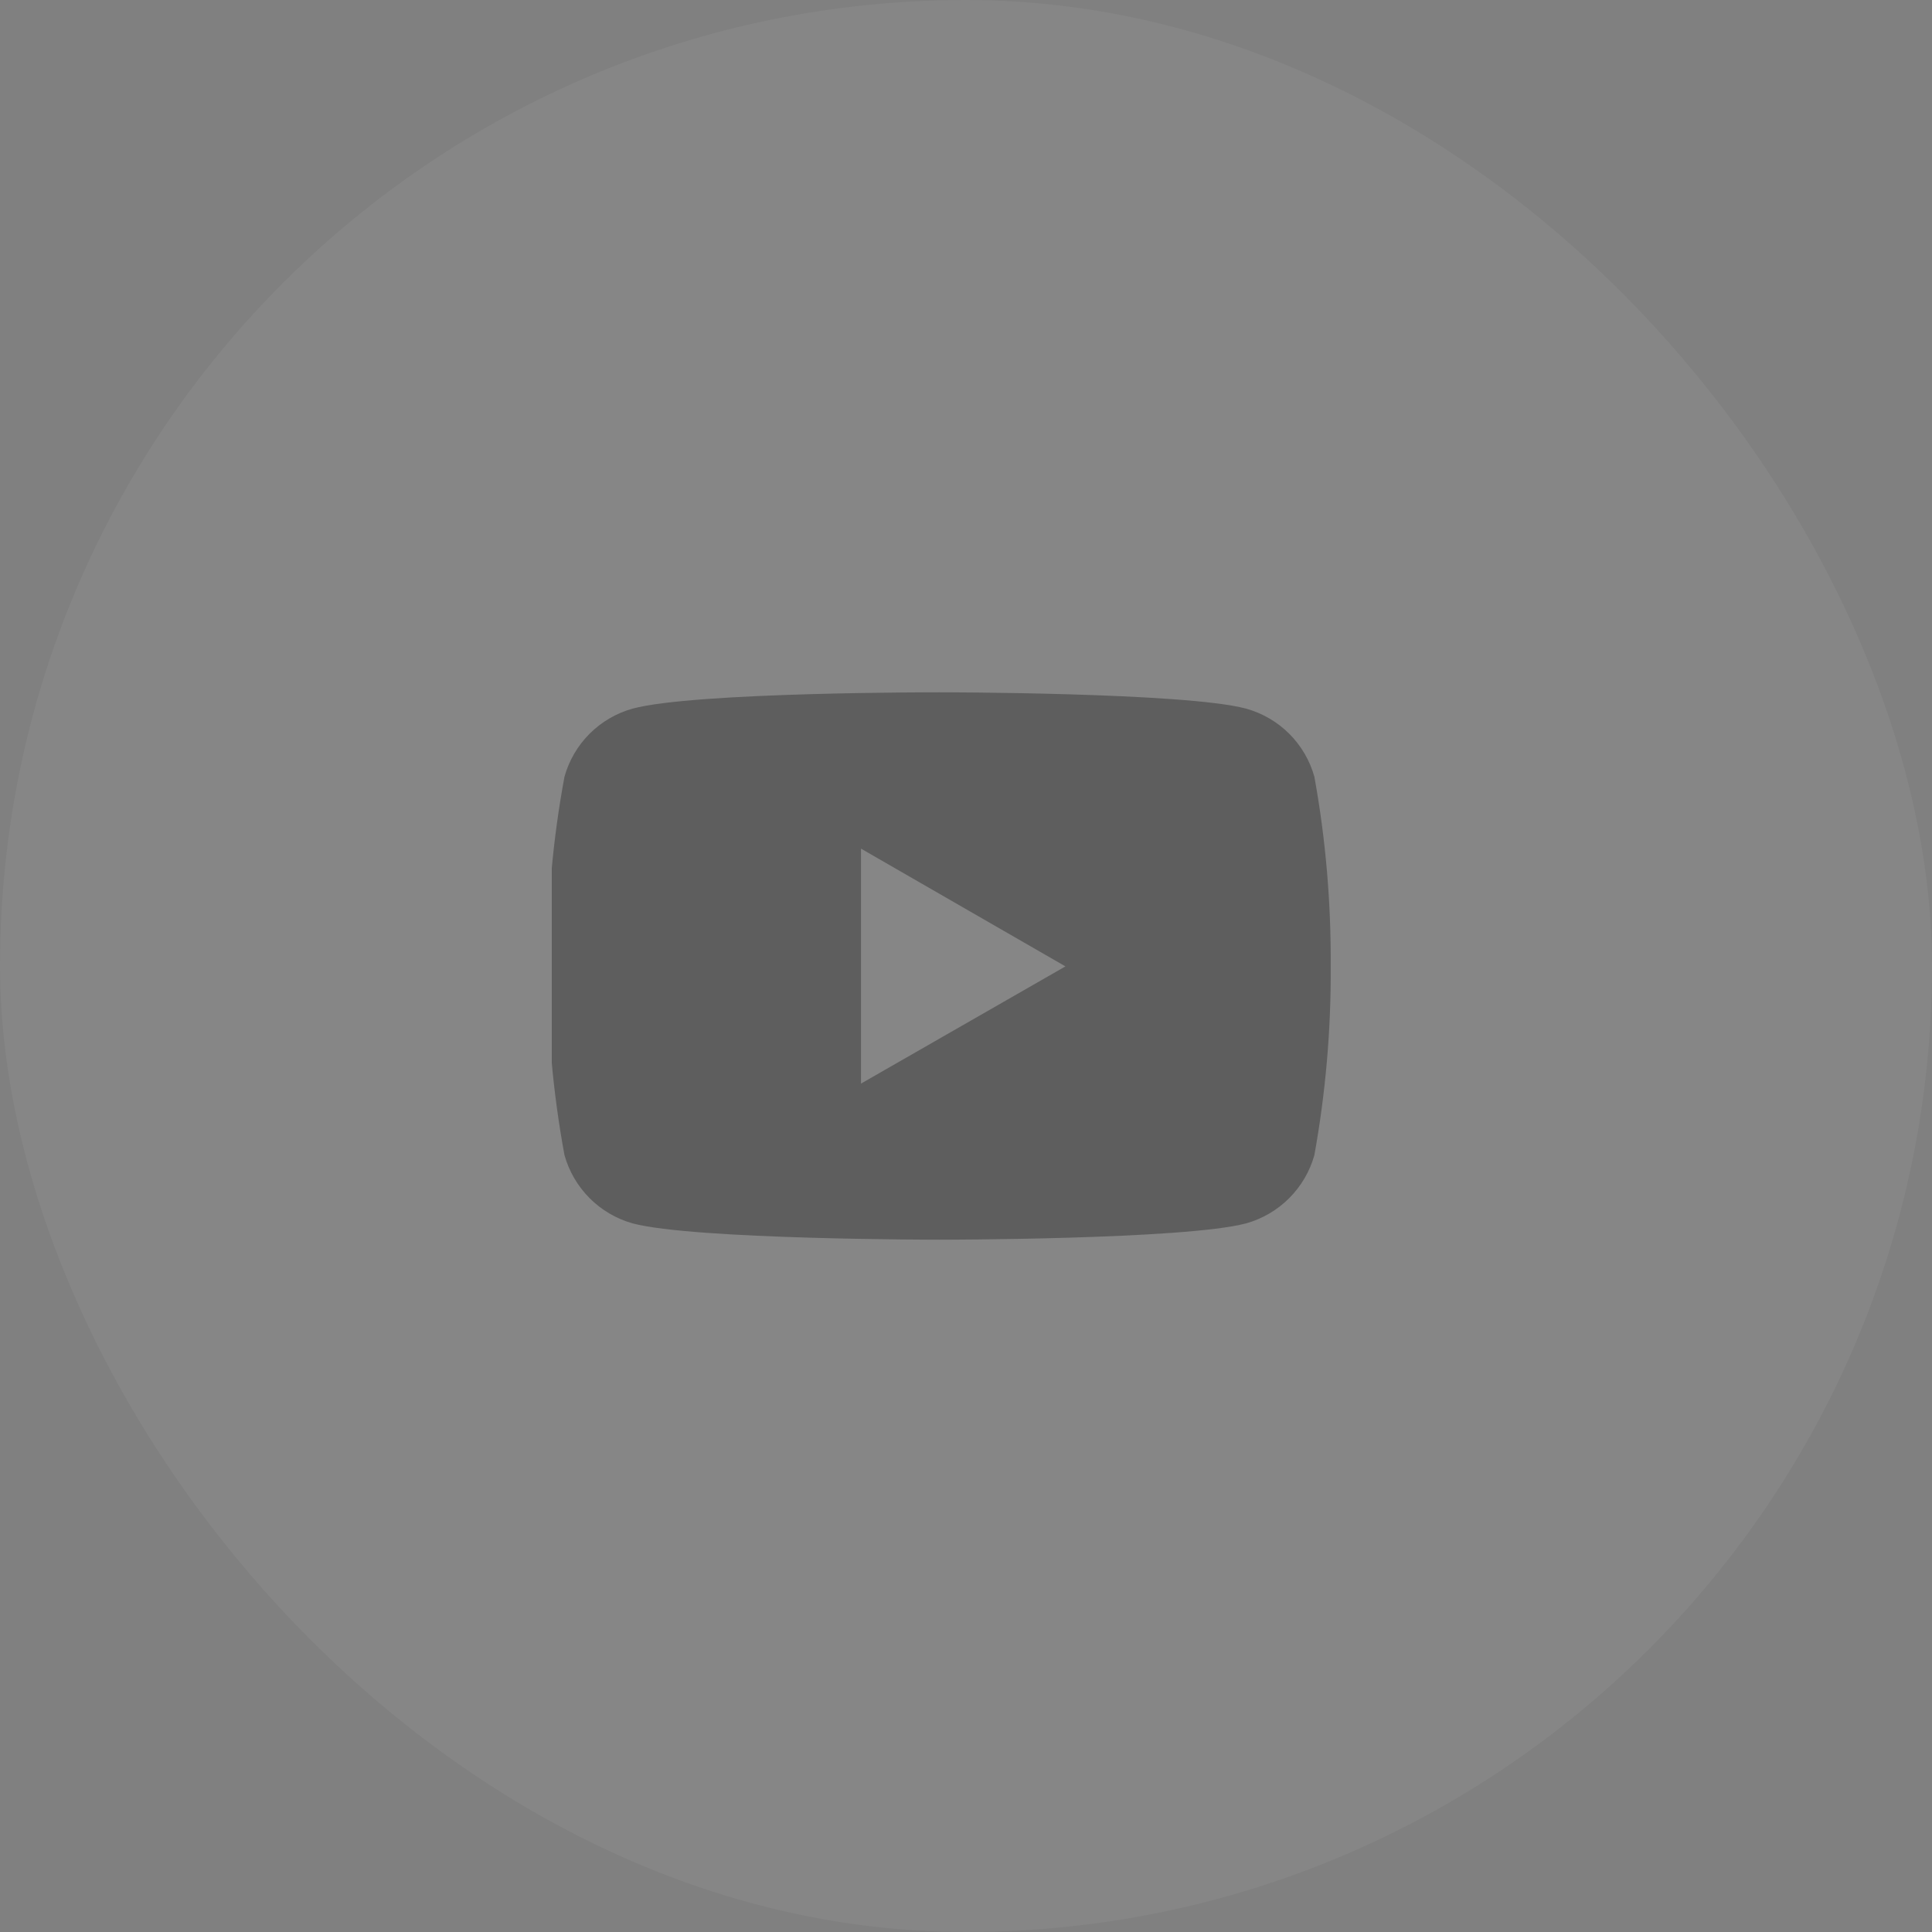
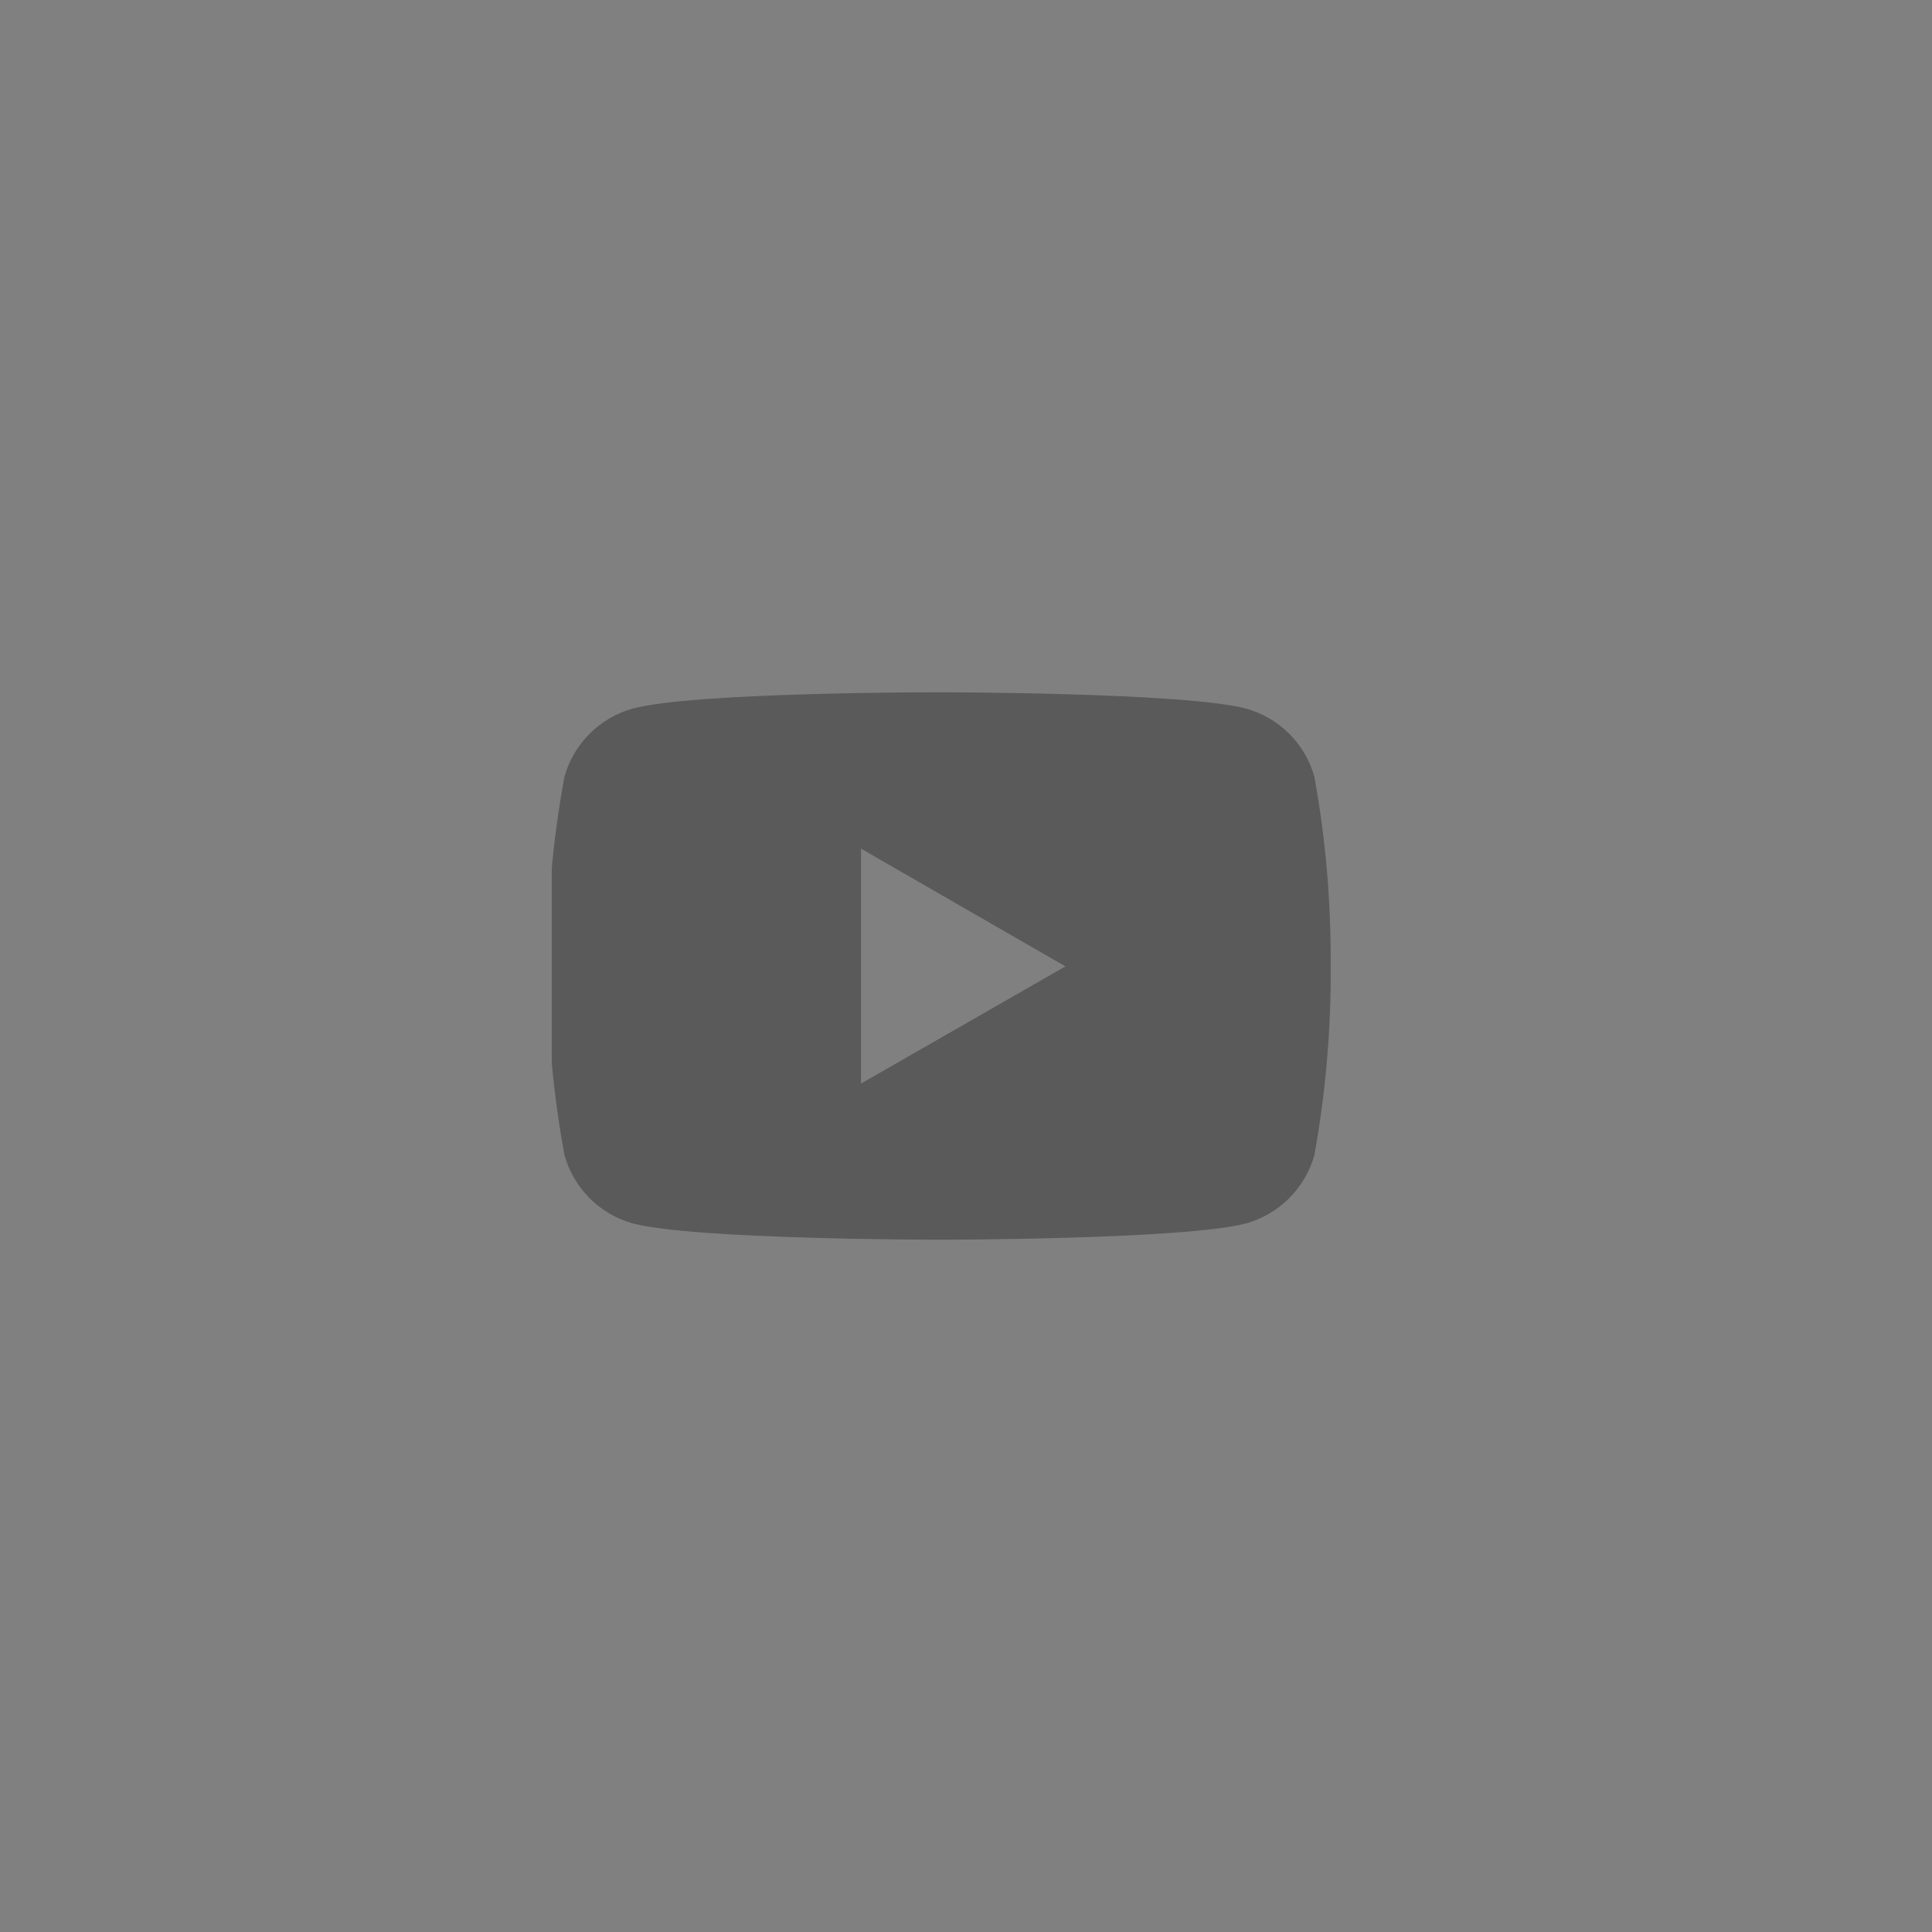
<svg xmlns="http://www.w3.org/2000/svg" width="60" height="60" viewBox="0 0 60 60" fill="none">
  <rect x="0" y="0" width="60" height="60" fill="#808080" stroke="none" />
-   <rect width="60" height="60" rx="30" fill="white" fill-opacity="0.05" />
  <g clip-path="url(#clip0_353_39)">
    <path d="M40.819 24.122C40.678 23.617 40.409 23.157 40.037 22.786C39.666 22.416 39.205 22.148 38.7 22.007C36.803 21.5 29.175 21.5 29.175 21.5C29.175 21.5 21.562 21.488 19.645 22.007C19.14 22.148 18.681 22.417 18.31 22.787C17.94 23.158 17.671 23.617 17.53 24.122C17.17 26.064 16.992 28.036 17 30.012C16.997 31.978 17.174 33.94 17.53 35.873C17.672 36.378 17.94 36.838 18.311 37.21C18.681 37.581 19.14 37.85 19.645 37.993C21.542 38.5 29.175 38.5 29.175 38.5C29.175 38.5 36.783 38.5 38.7 37.993C39.205 37.851 39.666 37.582 40.037 37.21C40.408 36.839 40.678 36.379 40.819 35.873C41.168 33.941 41.339 31.976 41.326 30.012C41.339 28.035 41.172 26.067 40.819 24.122ZM26.739 33.652V26.355L33.088 30.012L26.739 33.652Z" fill="black" fill-opacity="0.3" />
  </g>
  <defs>
    <clipPath id="clip0_353_39">
      <rect width="25" height="25" fill="white" transform="translate(17.136 17.5)" />
    </clipPath>
  </defs>
</svg>